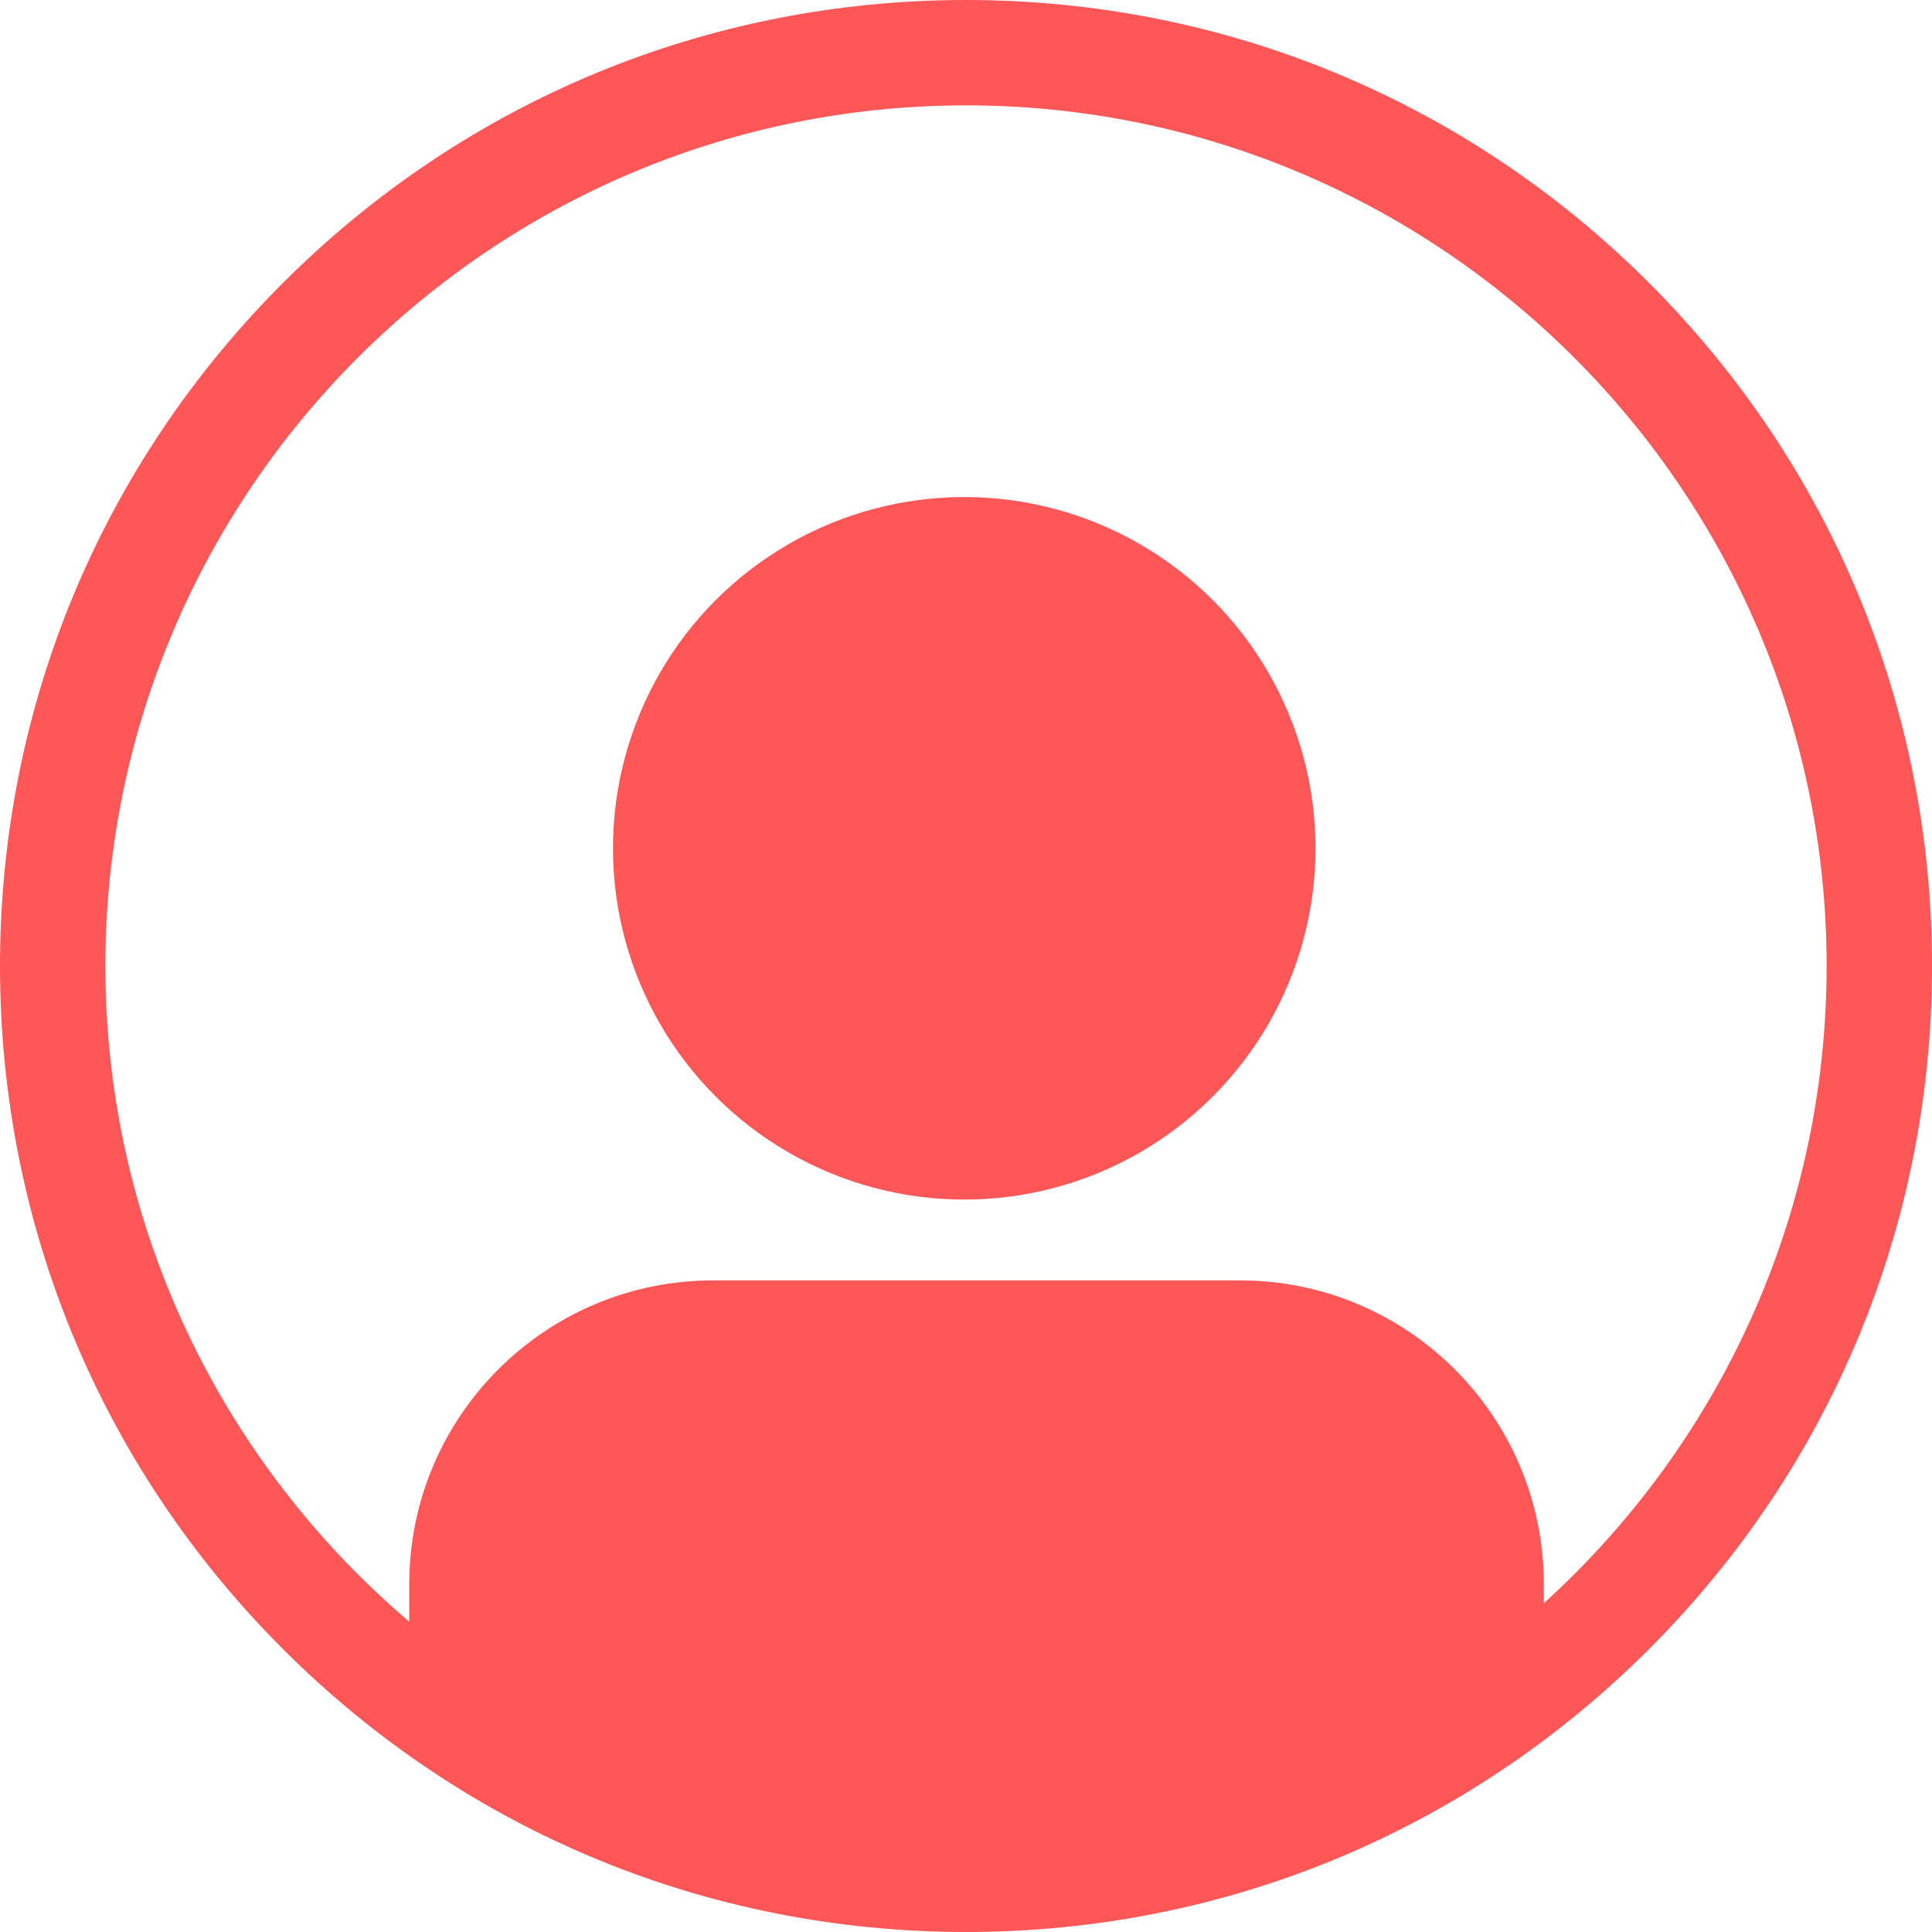
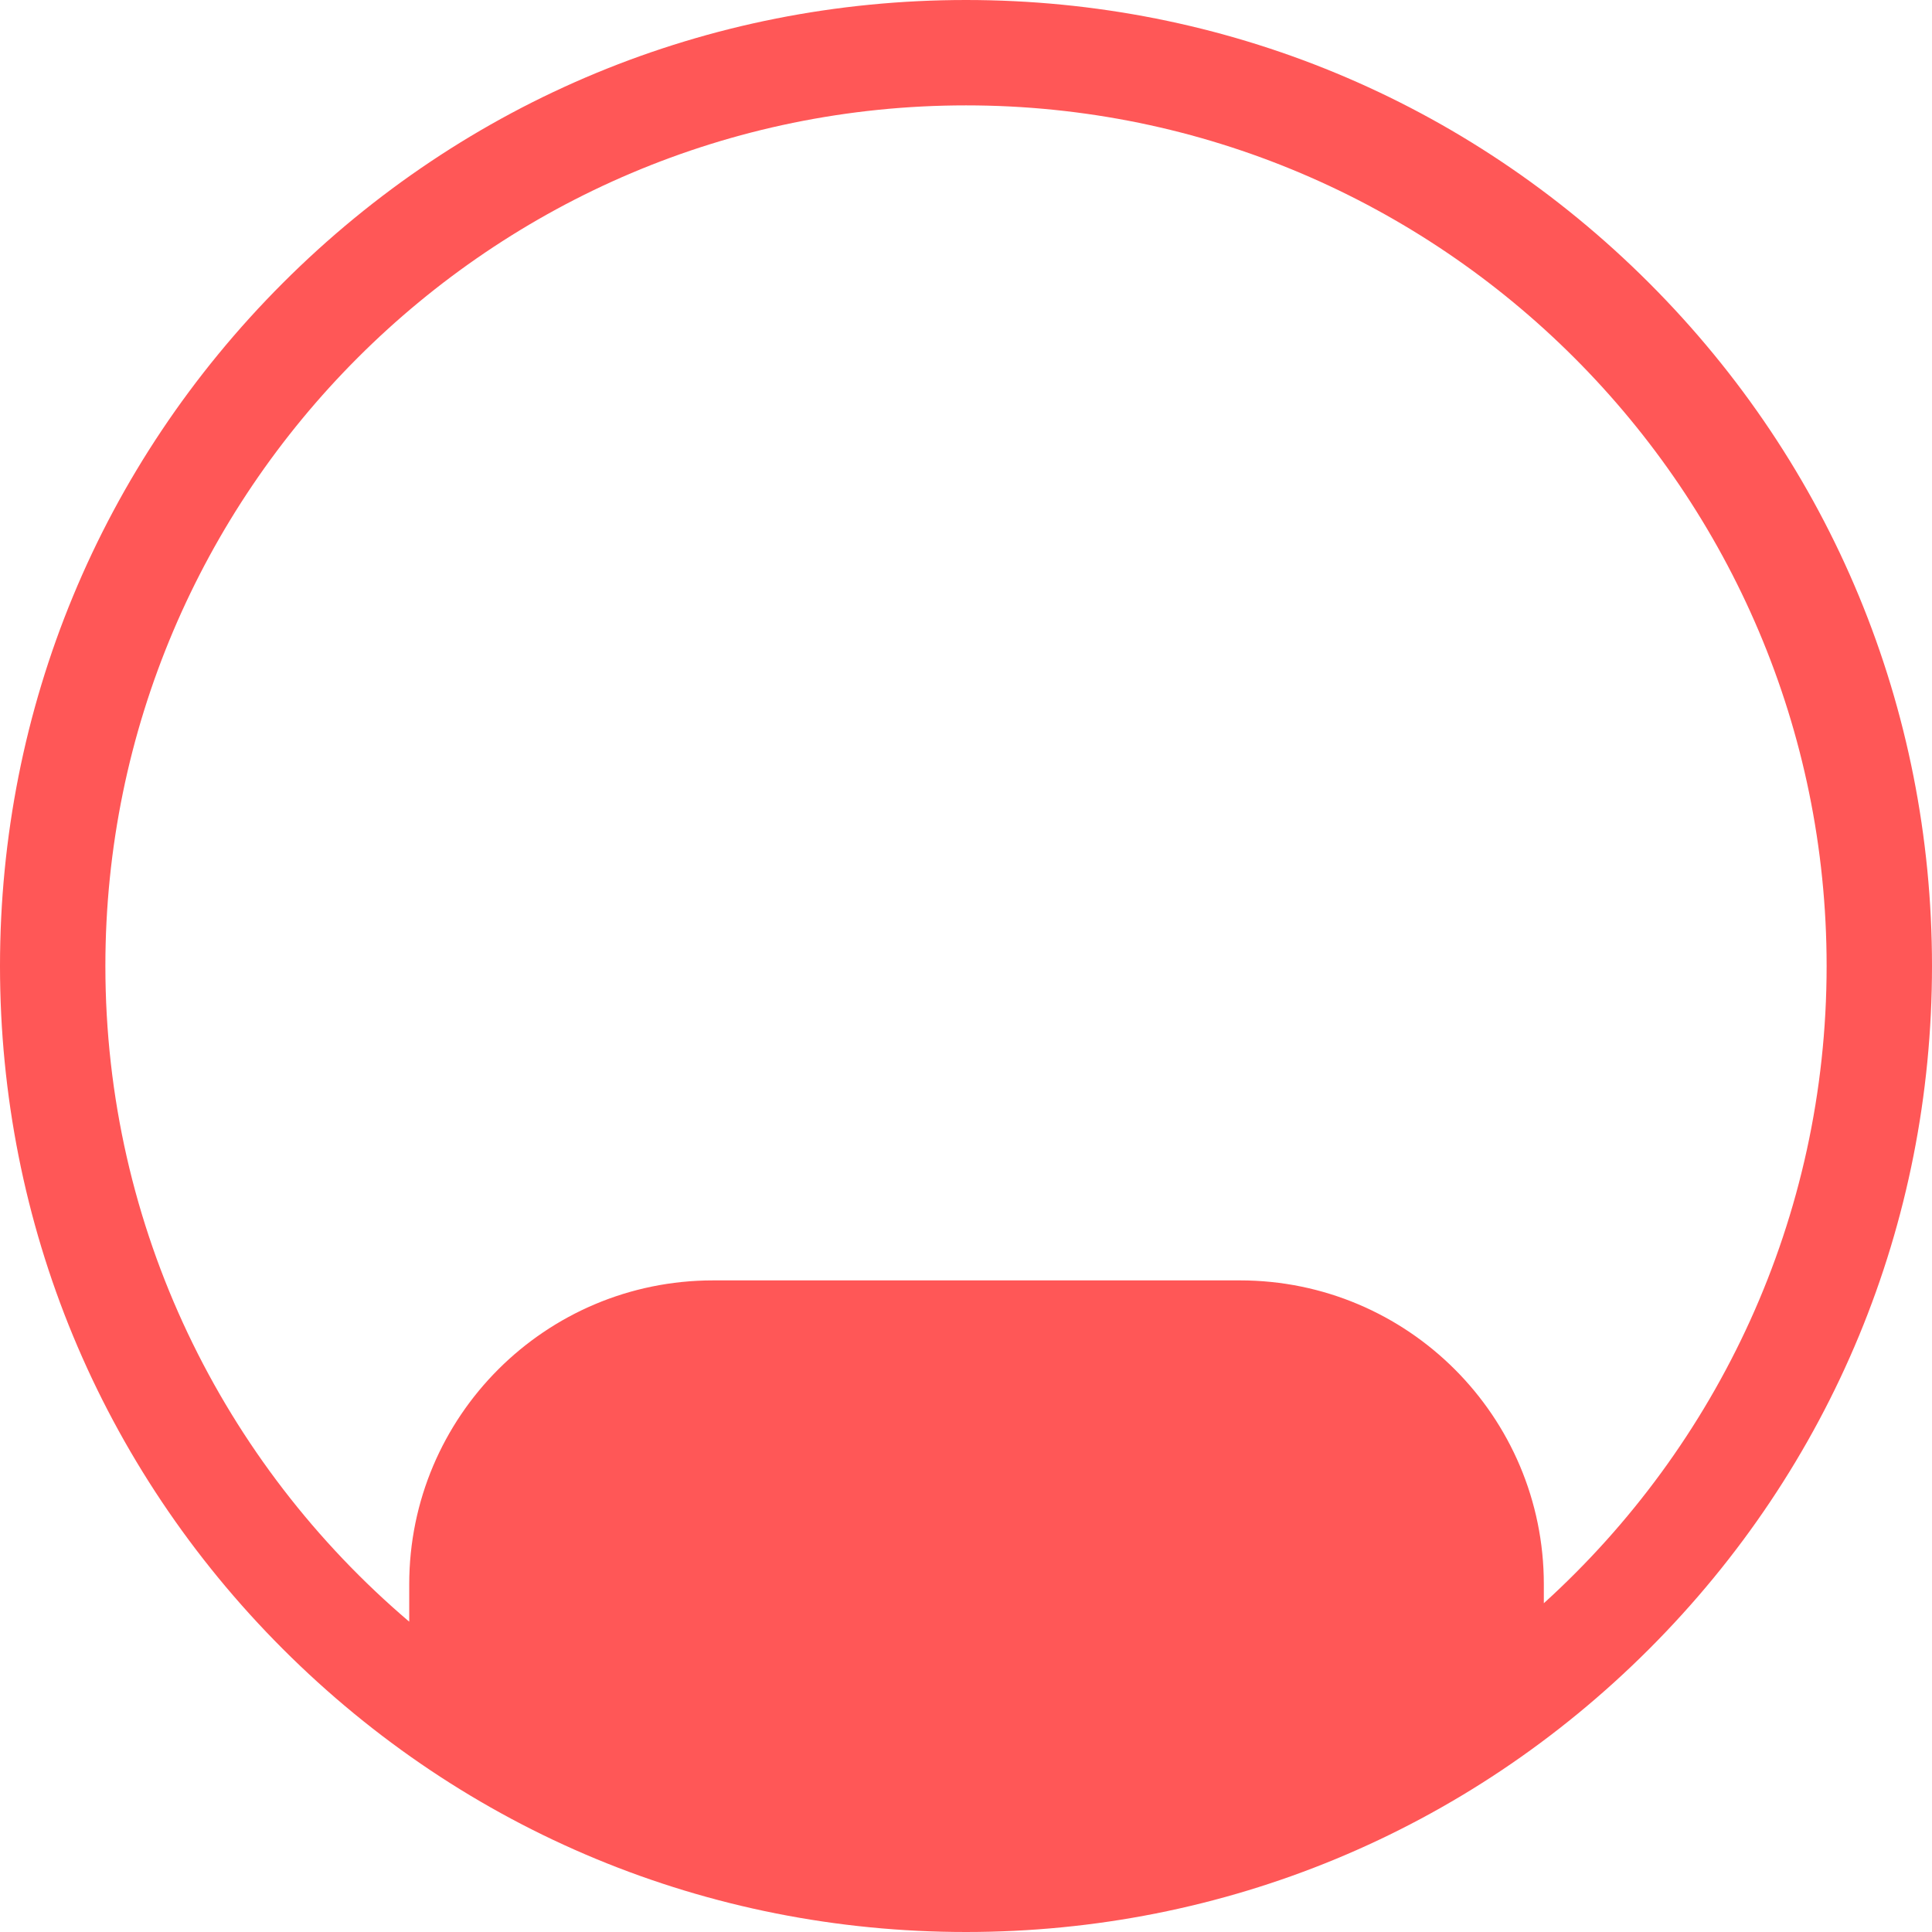
<svg xmlns="http://www.w3.org/2000/svg" fill="#ff5757" height="810" preserveAspectRatio="xMidYMid meet" version="1" viewBox="95.0 95.0 810.0 810.0" width="810" zoomAndPan="magnify">
  <g id="change1_1">
    <path d="M786.38,213.62C709.88,137.13,608.18,95,500,95s-209.88,42.13-286.38,118.62C137.13,290.12,95,391.82,95,500 s42.13,209.88,118.62,286.38C290.12,862.87,391.82,905,500,905s209.88-42.13,286.38-118.62S905,608.18,905,500 S862.87,290.12,786.38,213.62z M742.26,767.16v-7.94c0-70.37-57.05-127.41-127.42-127.41H393.99 c-70.37,0-127.42,57.05-127.42,127.41v15.68C188.69,708.66,139.18,610.01,139.18,500c0-198.96,161.86-360.82,360.82-360.82 c198.96,0,360.82,161.86,360.82,360.82C860.82,605.8,815.04,701.11,742.26,767.16z" />
-     <circle cx="499.26" cy="450.66" r="147.27" />
  </g>
</svg>